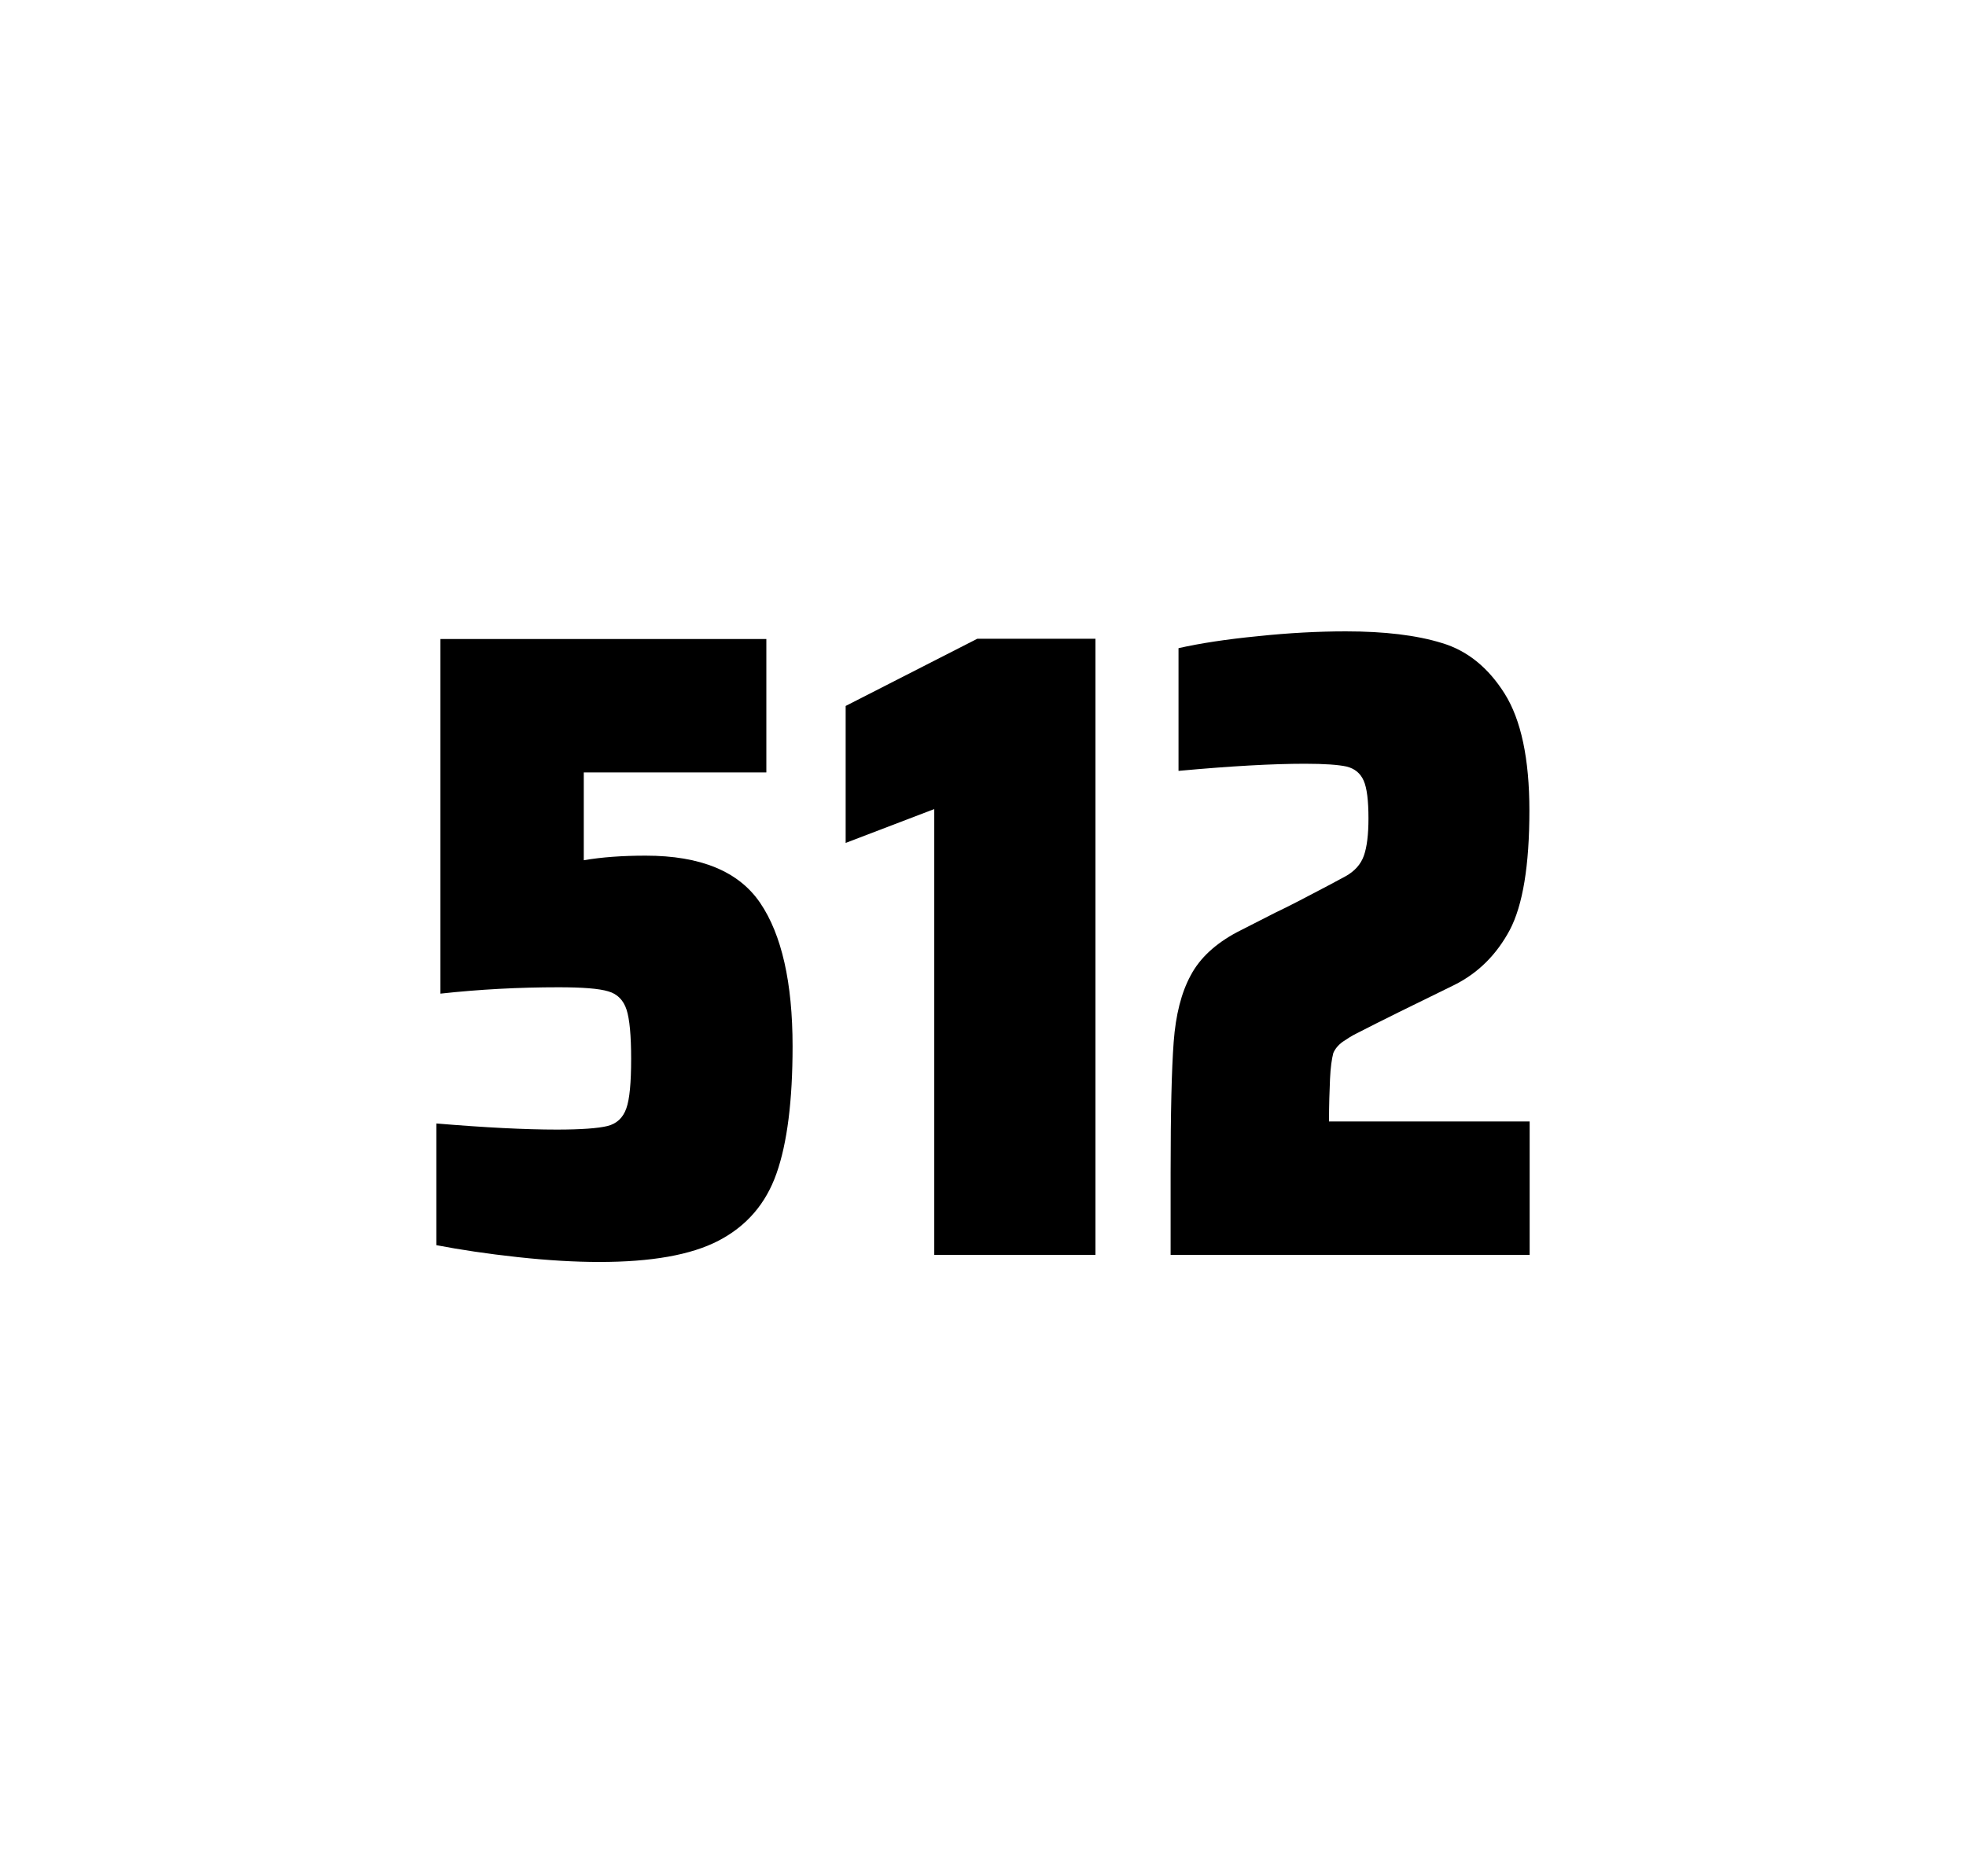
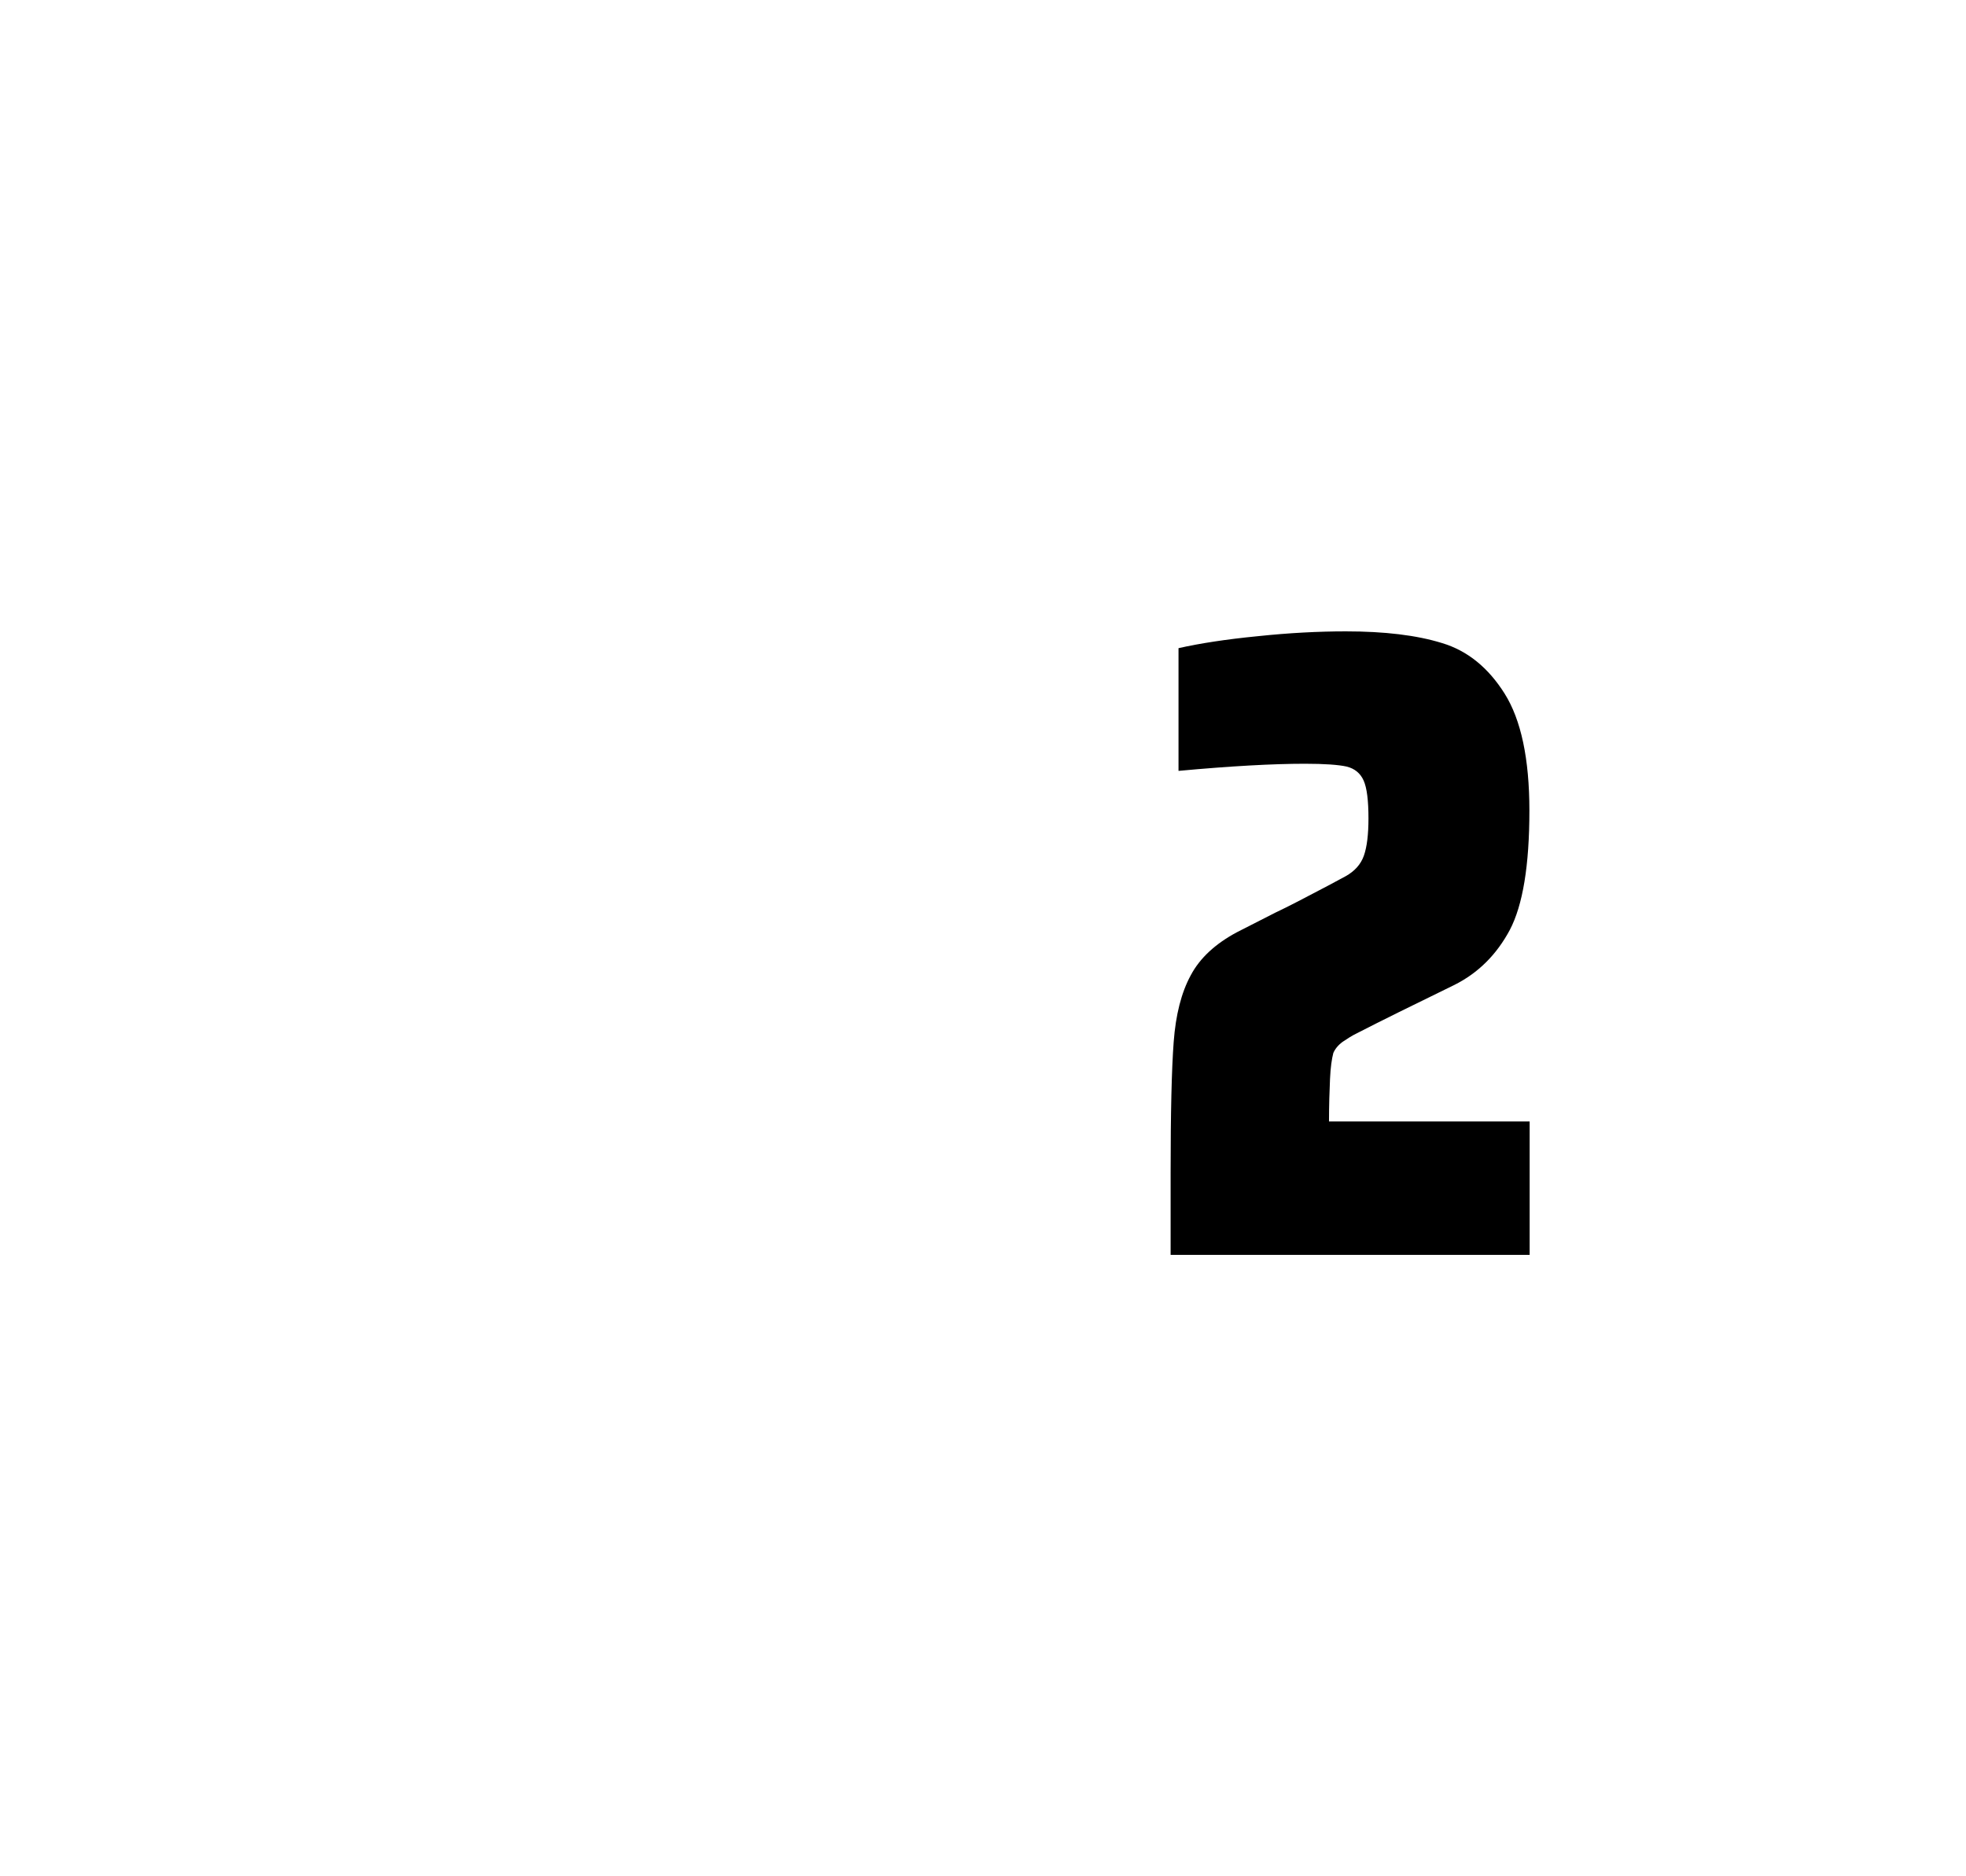
<svg xmlns="http://www.w3.org/2000/svg" version="1.1" id="wrapper" x="0px" y="0px" viewBox="0 0 772.1 737" style="enable-background:new 0 0 772.1 737;">
  <style type="text/css">
	.st0{fill:none;}
</style>
  <path id="frame" class="st0" d="M 1.5 0 L 770.5 0 C 771.3 0 772 0.7 772 1.5 L 772 735.4 C 772 736.2 771.3 736.9 770.5 736.9 L 1.5 736.9 C 0.7 736.9 0 736.2 0 735.4 L 0 1.5 C 0 0.7 0.7 0 1.5 0 Z" />
  <g id="numbers">
-     <path id="five" d="M 218.666 443.7 C 228.266 443.7 234.866 443.2 238.566 442.3 C 242.166 441.4 244.666 439.1 245.966 435.4 C 247.266 431.8 247.866 425.3 247.866 415.9 C 247.866 406.8 247.266 400.3 246.066 396.6 C 244.866 392.9 242.466 390.4 238.866 389.4 C 235.266 388.3 228.766 387.8 219.366 387.8 C 203.866 387.8 188.466 388.6 172.966 390.3 L 172.966 251 L 300.966 251 L 300.966 303.4 L 229.266 303.4 L 229.266 337.9 C 236.266 336.7 244.366 336.1 253.566 336.1 C 275.166 336.1 290.166 342.3 298.566 354.7 C 306.966 367.1 311.266 385.9 311.266 411 C 311.266 432.3 309.166 449 304.966 460.9 C 300.766 472.9 293.166 481.6 282.266 487.3 C 271.366 493 255.666 495.7 235.366 495.7 C 225.966 495.7 215.366 495.1 203.366 493.8 C 191.366 492.5 180.766 490.9 171.366 489.1 L 171.366 441.3 C 190.466 442.9 206.266 443.7 218.666 443.7 Z" />
-     <path id="one" d="M 366.91 492.9 L 366.91 317.8 L 332.11 331.1 L 332.11 277.3 L 383.81 250.9 L 430.21 250.9 L 430.21 492.9 L 366.91 492.9 Z" />
    <path id="two" d="M 522.334 423.8 C 522.134 428.4 521.934 433.9 521.934 440.5 L 600.734 440.5 L 600.734 492.9 L 459.734 492.9 L 459.734 460.5 C 459.734 437.1 460.134 420 460.934 409.3 C 461.734 398.6 463.934 389.9 467.634 383.1 C 471.234 376.3 477.334 370.7 485.734 366.2 L 500.834 358.5 C 505.734 356.2 512.634 352.6 521.534 347.9 C 522.434 347.4 524.734 346.2 528.434 344.2 C 532.034 342.2 534.434 339.5 535.634 336.1 C 536.834 332.7 537.434 327.8 537.434 321.5 C 537.434 314.5 536.834 309.5 535.534 306.6 C 534.234 303.7 532.034 301.9 528.834 301.1 C 525.634 300.4 520.234 300 512.434 300 C 500.034 300 483.434 300.9 462.834 302.8 L 462.834 254.6 C 471.234 252.7 481.634 251.1 493.934 249.9 C 506.234 248.6 517.834 248 528.534 248 C 543.734 248 556.334 249.5 566.334 252.6 C 576.334 255.6 584.534 262.3 590.934 272.5 C 597.334 282.7 600.634 298 600.634 318.4 C 600.634 340 598.034 355.6 592.934 365.3 C 587.734 375 580.534 382.2 571.134 386.9 C 554.734 394.9 541.934 401.2 532.834 405.9 C 530.934 406.8 529.134 408 527.334 409.2 C 525.534 410.5 524.334 412 523.634 413.6 C 523.034 415.9 522.534 419.2 522.334 423.8 Z" />
  </g>
</svg>